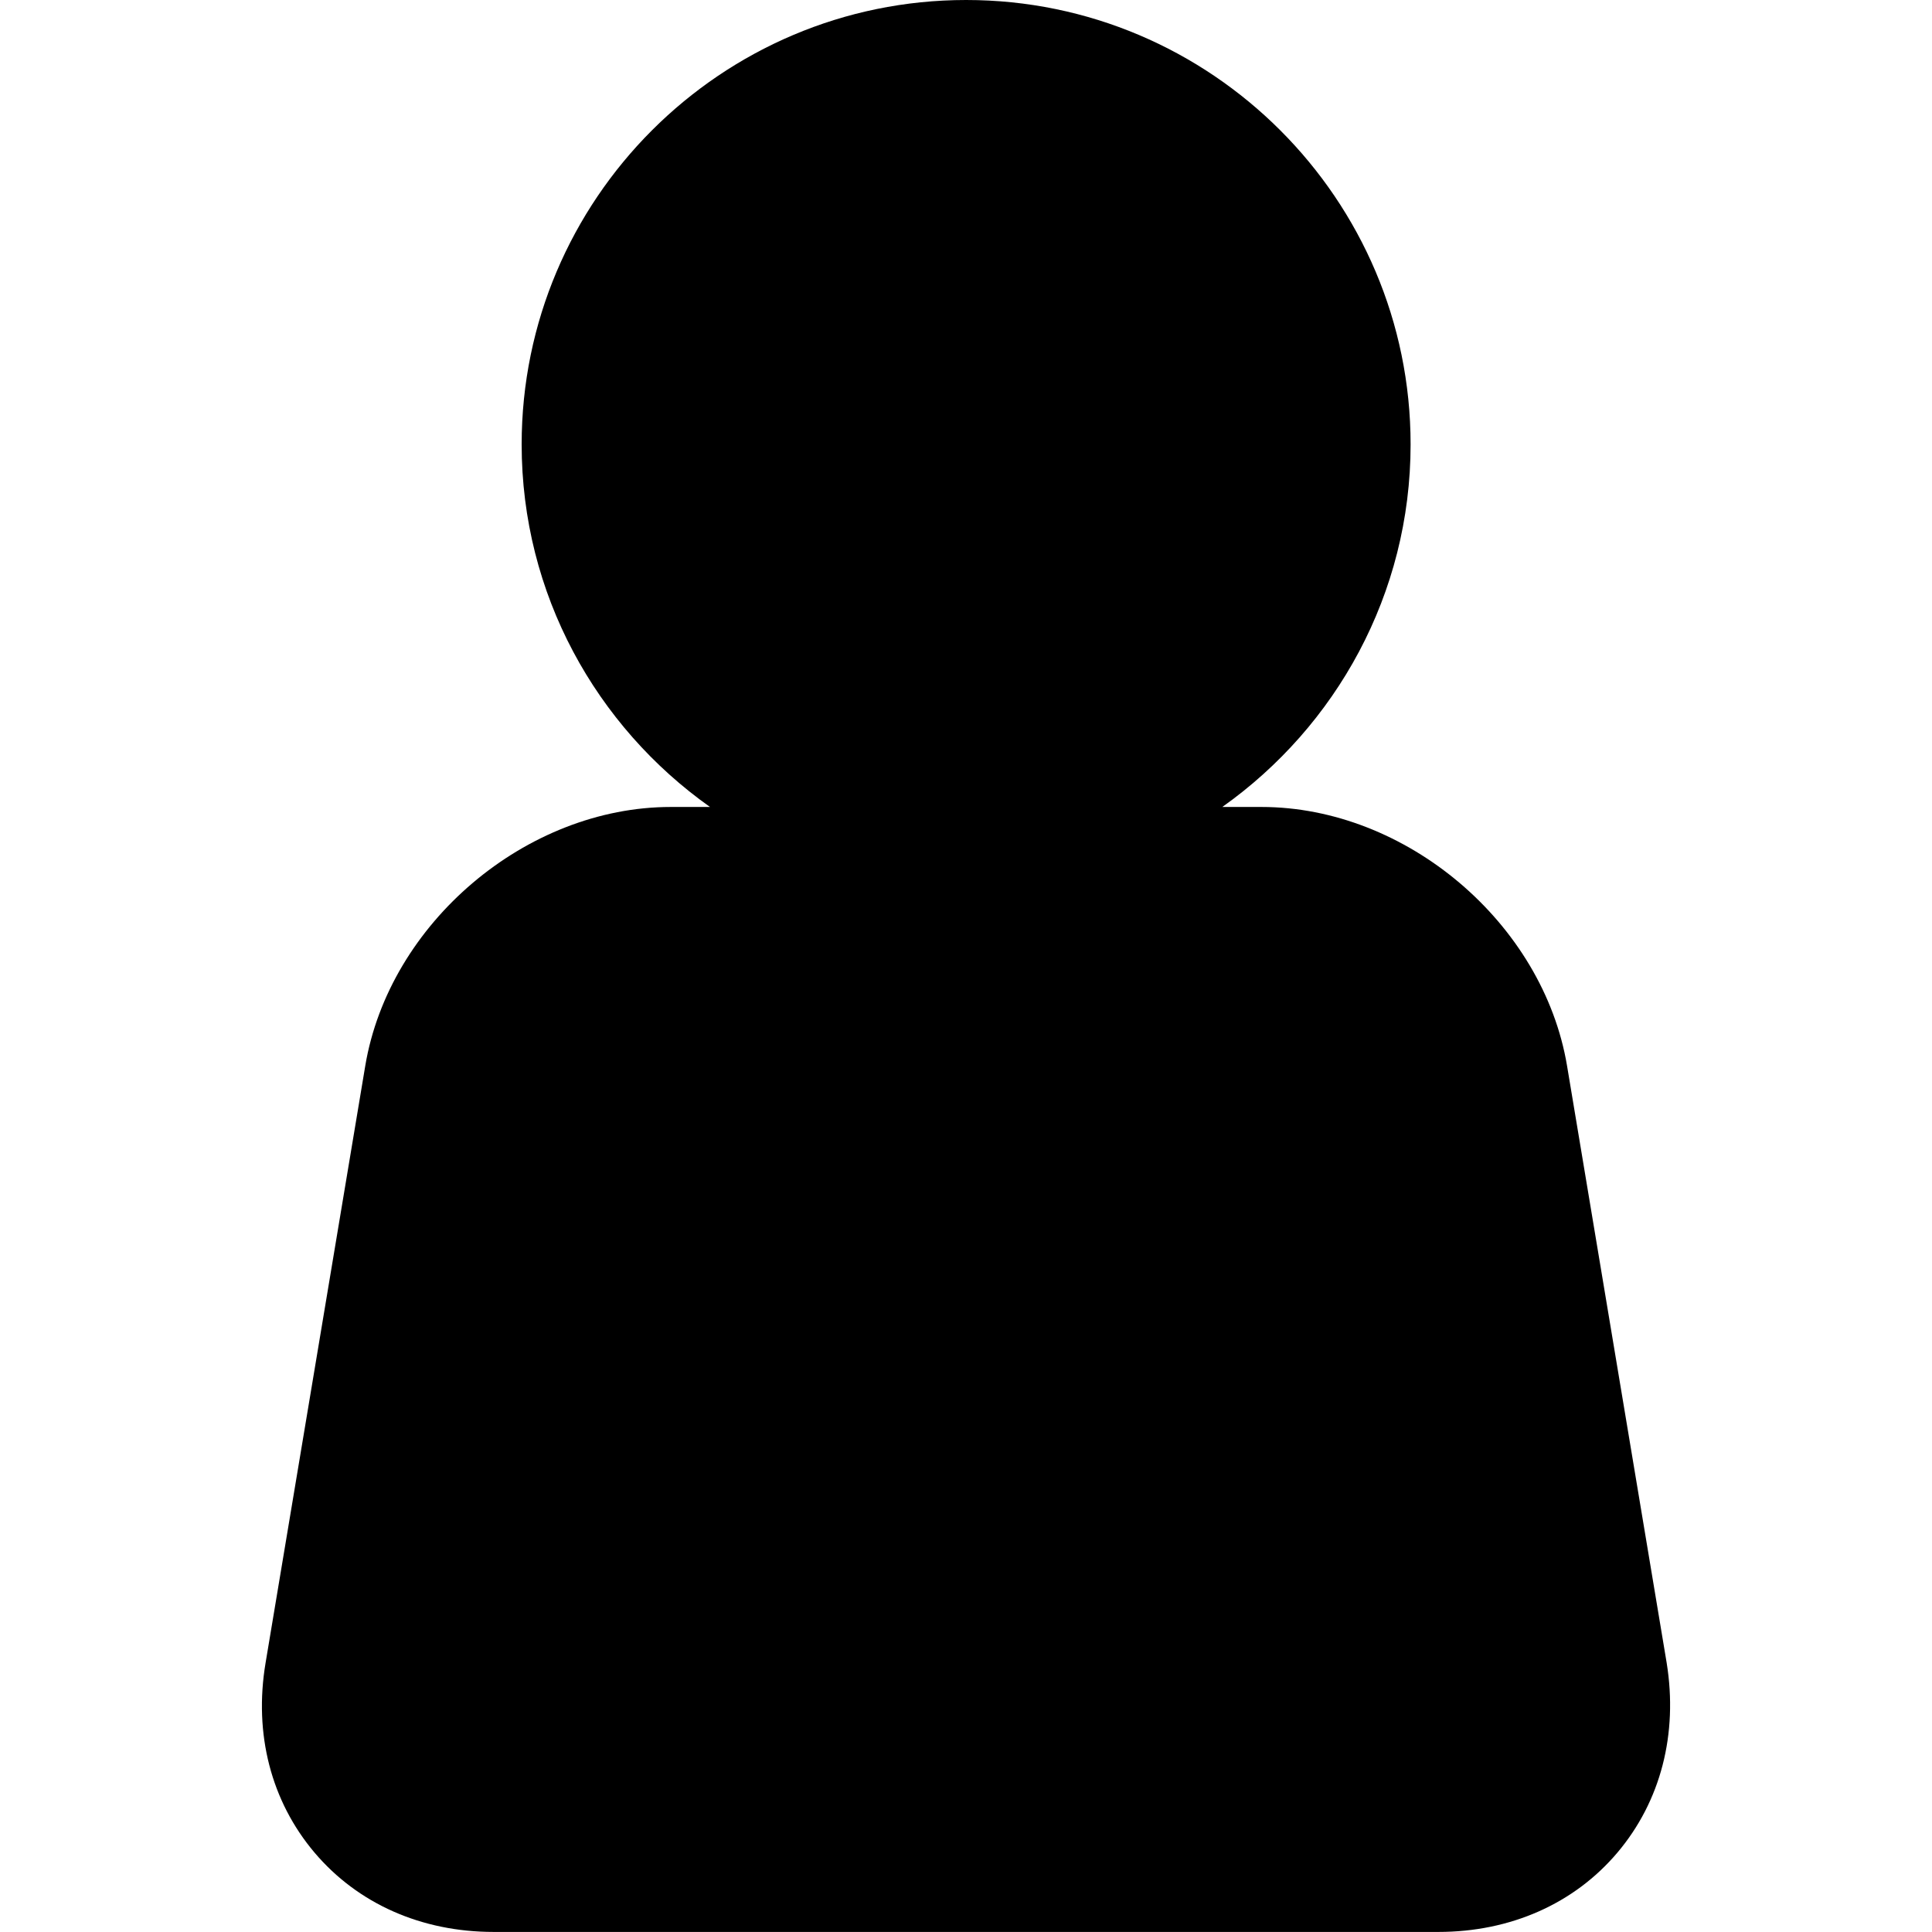
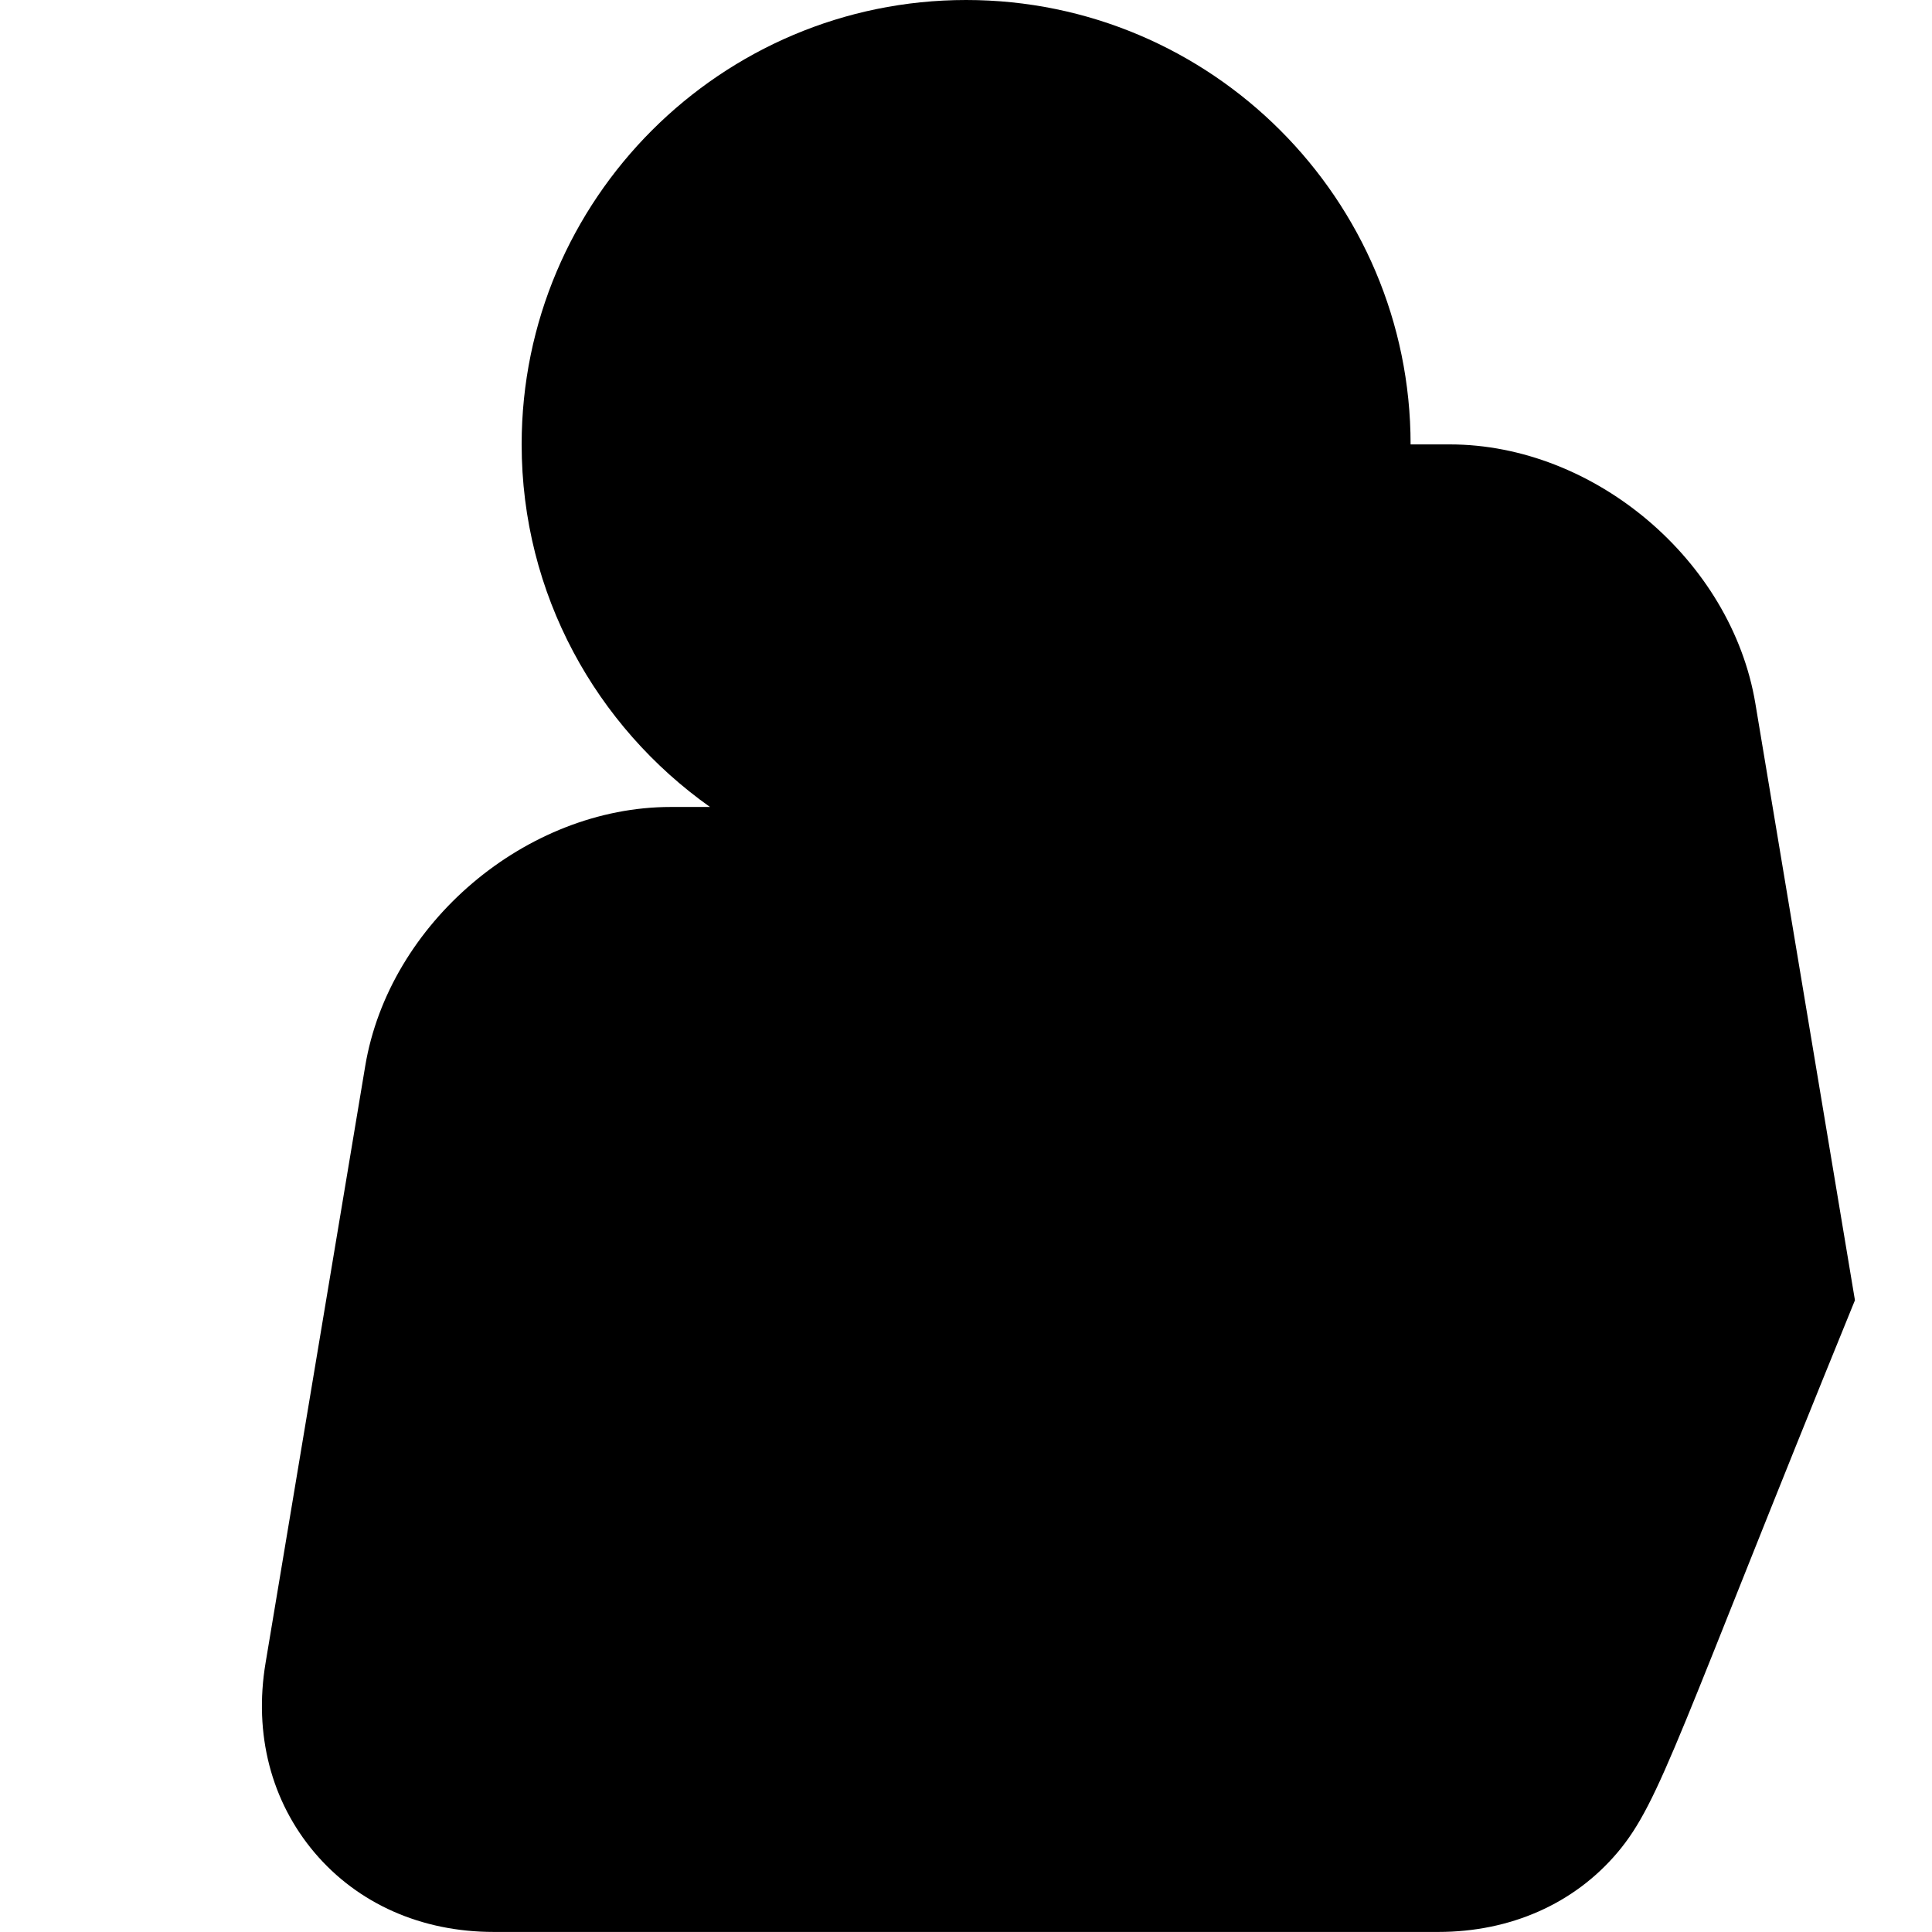
<svg xmlns="http://www.w3.org/2000/svg" version="1.1" id="Capa_1" x="0px" y="0px" width="31.04px" height="31.039px" viewBox="0 0 31.04 31.039" style="enable-background:new 0 0 31.04 31.039;" xml:space="preserve">
  <g>
-     <path d="M25.986,29.764c-0.695,0.822-1.719,1.275-2.878,1.275H7.931c-1.159,0-2.182-0.453-2.878-1.275   c-0.697-0.824-0.978-1.906-0.786-3.049l1.601-9.589c0.383-2.294,2.586-4.161,4.909-4.161h0.63C9.58,11.671,8.381,9.545,8.381,7.14   c0-3.937,3.203-7.14,7.141-7.14c3.938,0,7.141,3.203,7.141,7.14c0,2.404-1.199,4.53-3.025,5.825h0.629   c2.324,0,4.527,1.866,4.91,4.161l1.6,9.589C26.961,27.857,26.683,28.939,25.986,29.764z" />
+     <path d="M25.986,29.764c-0.695,0.822-1.719,1.275-2.878,1.275H7.931c-1.159,0-2.182-0.453-2.878-1.275   c-0.697-0.824-0.978-1.906-0.786-3.049l1.601-9.589c0.383-2.294,2.586-4.161,4.909-4.161h0.63C9.58,11.671,8.381,9.545,8.381,7.14   c0-3.937,3.203-7.14,7.141-7.14c3.938,0,7.141,3.203,7.141,7.14h0.629   c2.324,0,4.527,1.866,4.91,4.161l1.6,9.589C26.961,27.857,26.683,28.939,25.986,29.764z" />
  </g>
  <g>
</g>
  <g>
</g>
  <g>
</g>
  <g>
</g>
  <g>
</g>
  <g>
</g>
  <g>
</g>
  <g>
</g>
  <g>
</g>
  <g>
</g>
  <g>
</g>
  <g>
</g>
  <g>
</g>
  <g>
</g>
  <g>
</g>
</svg>